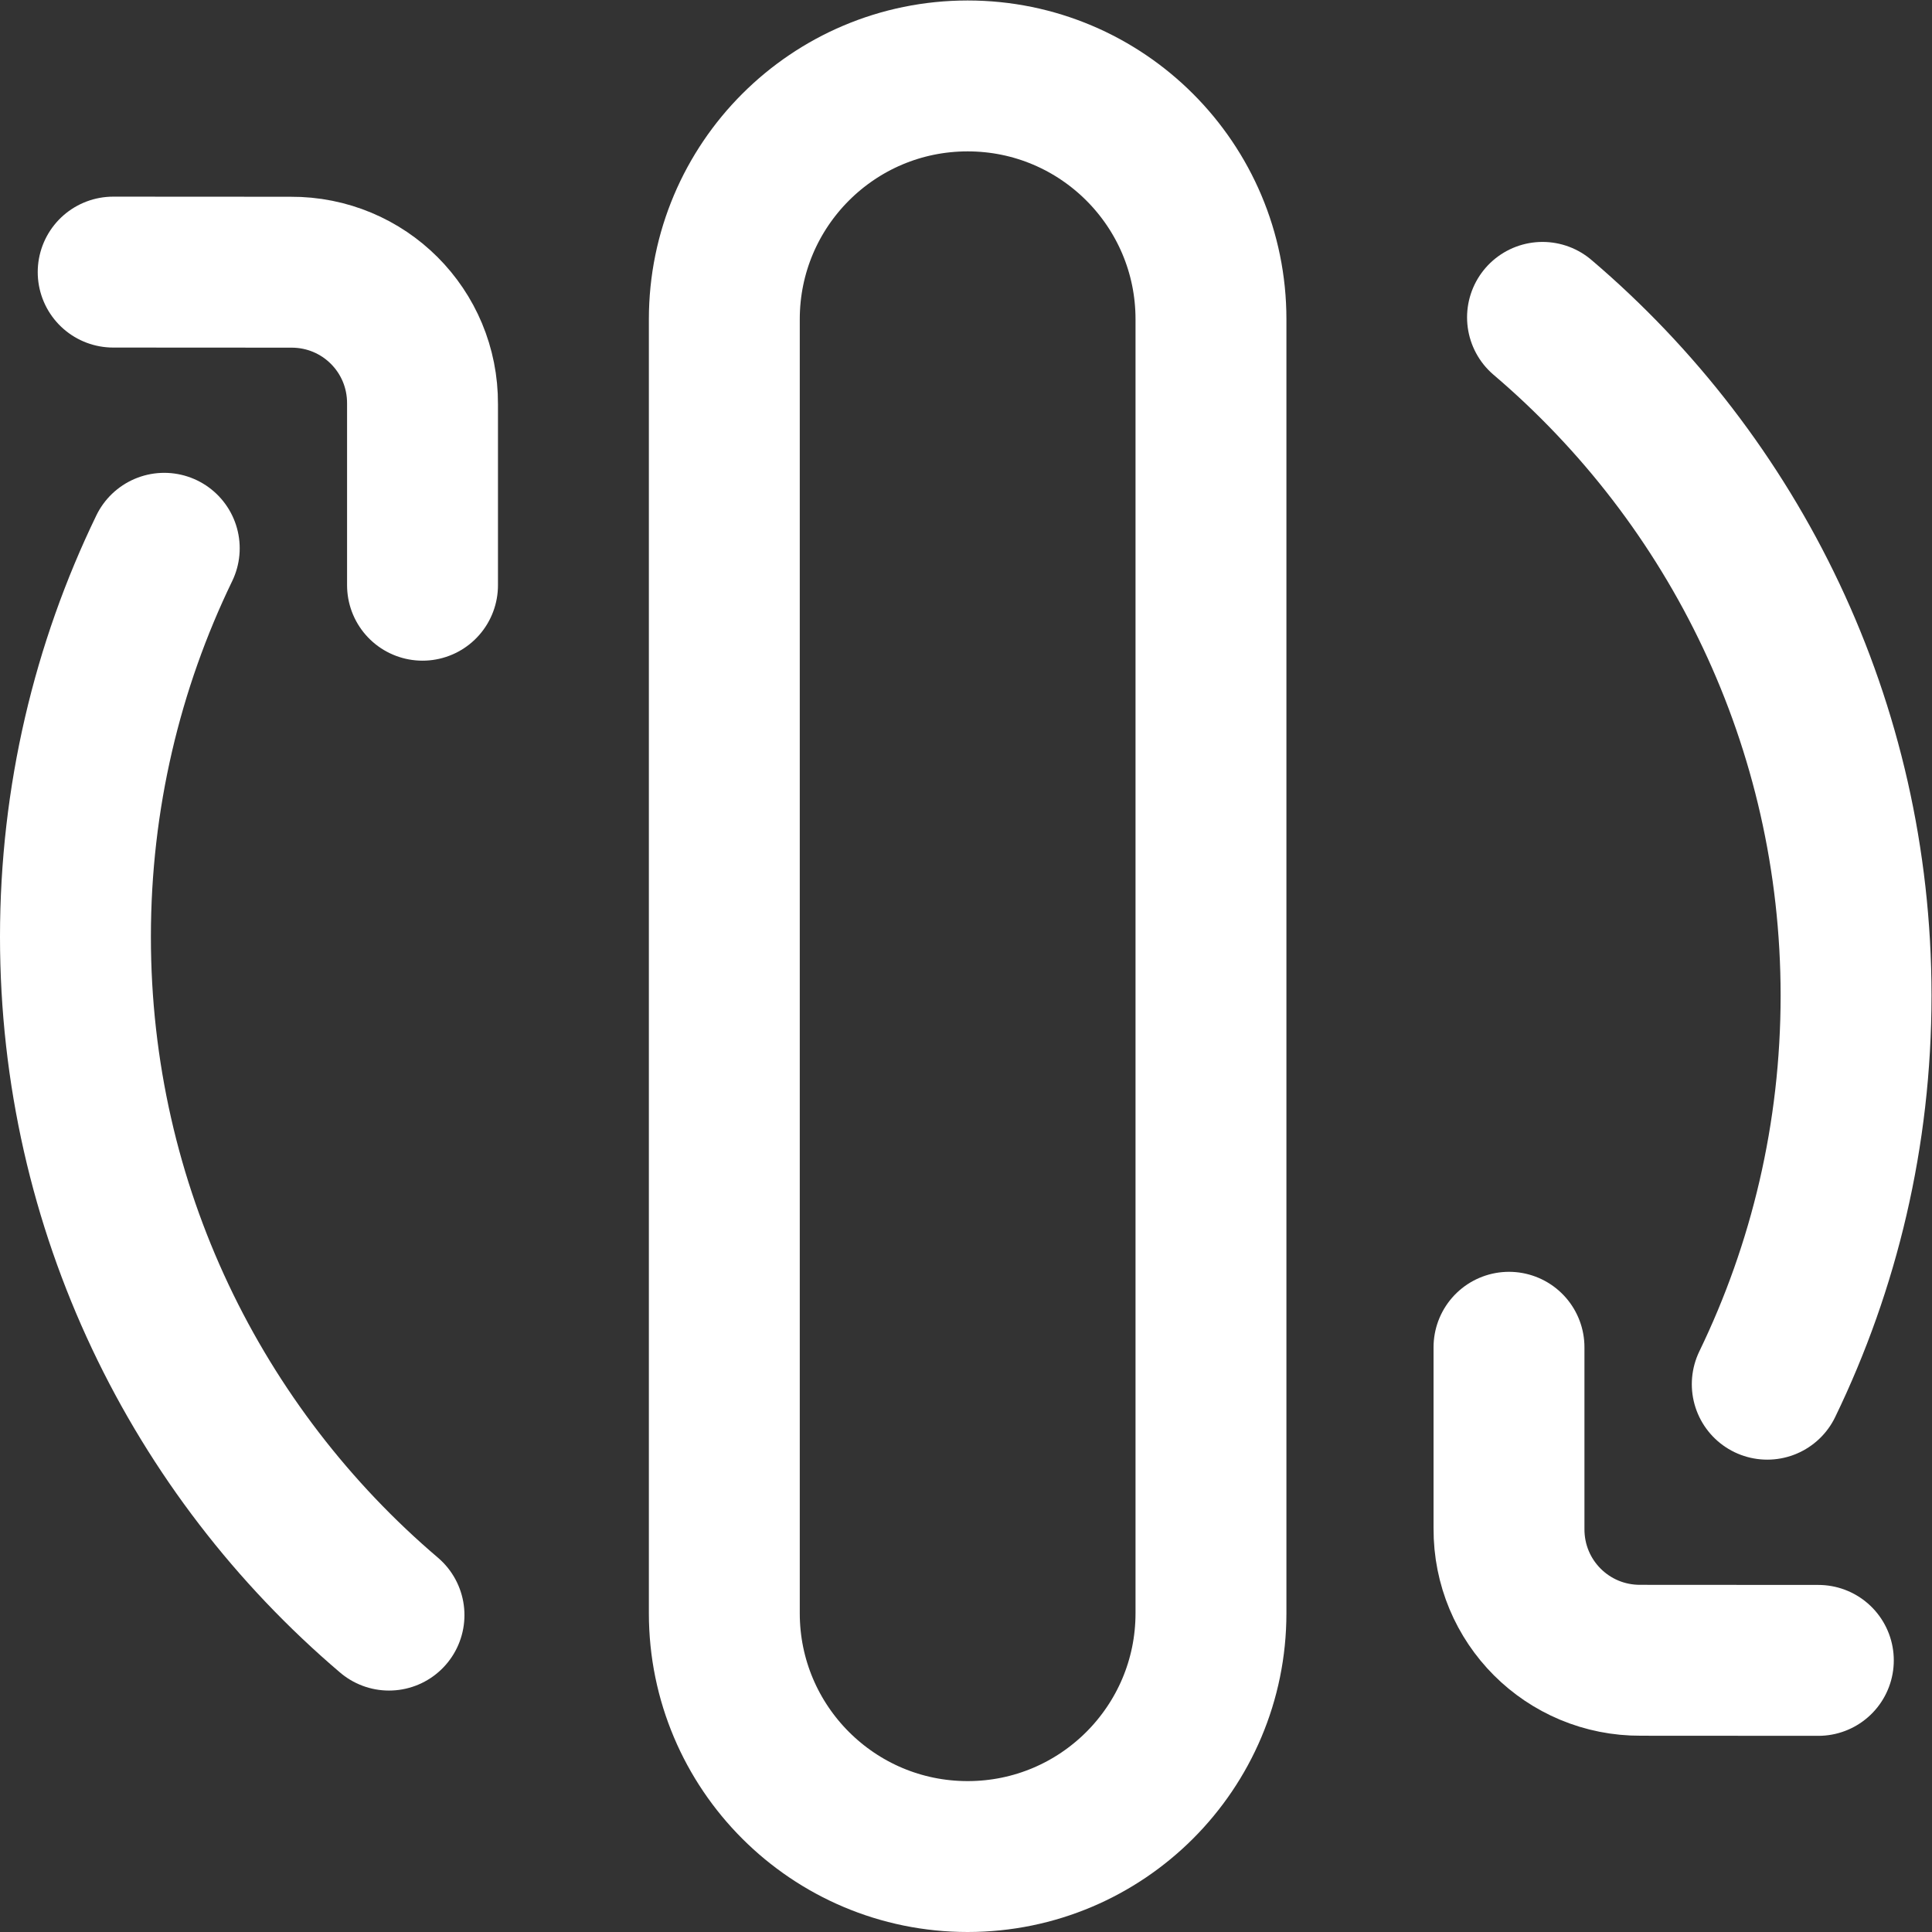
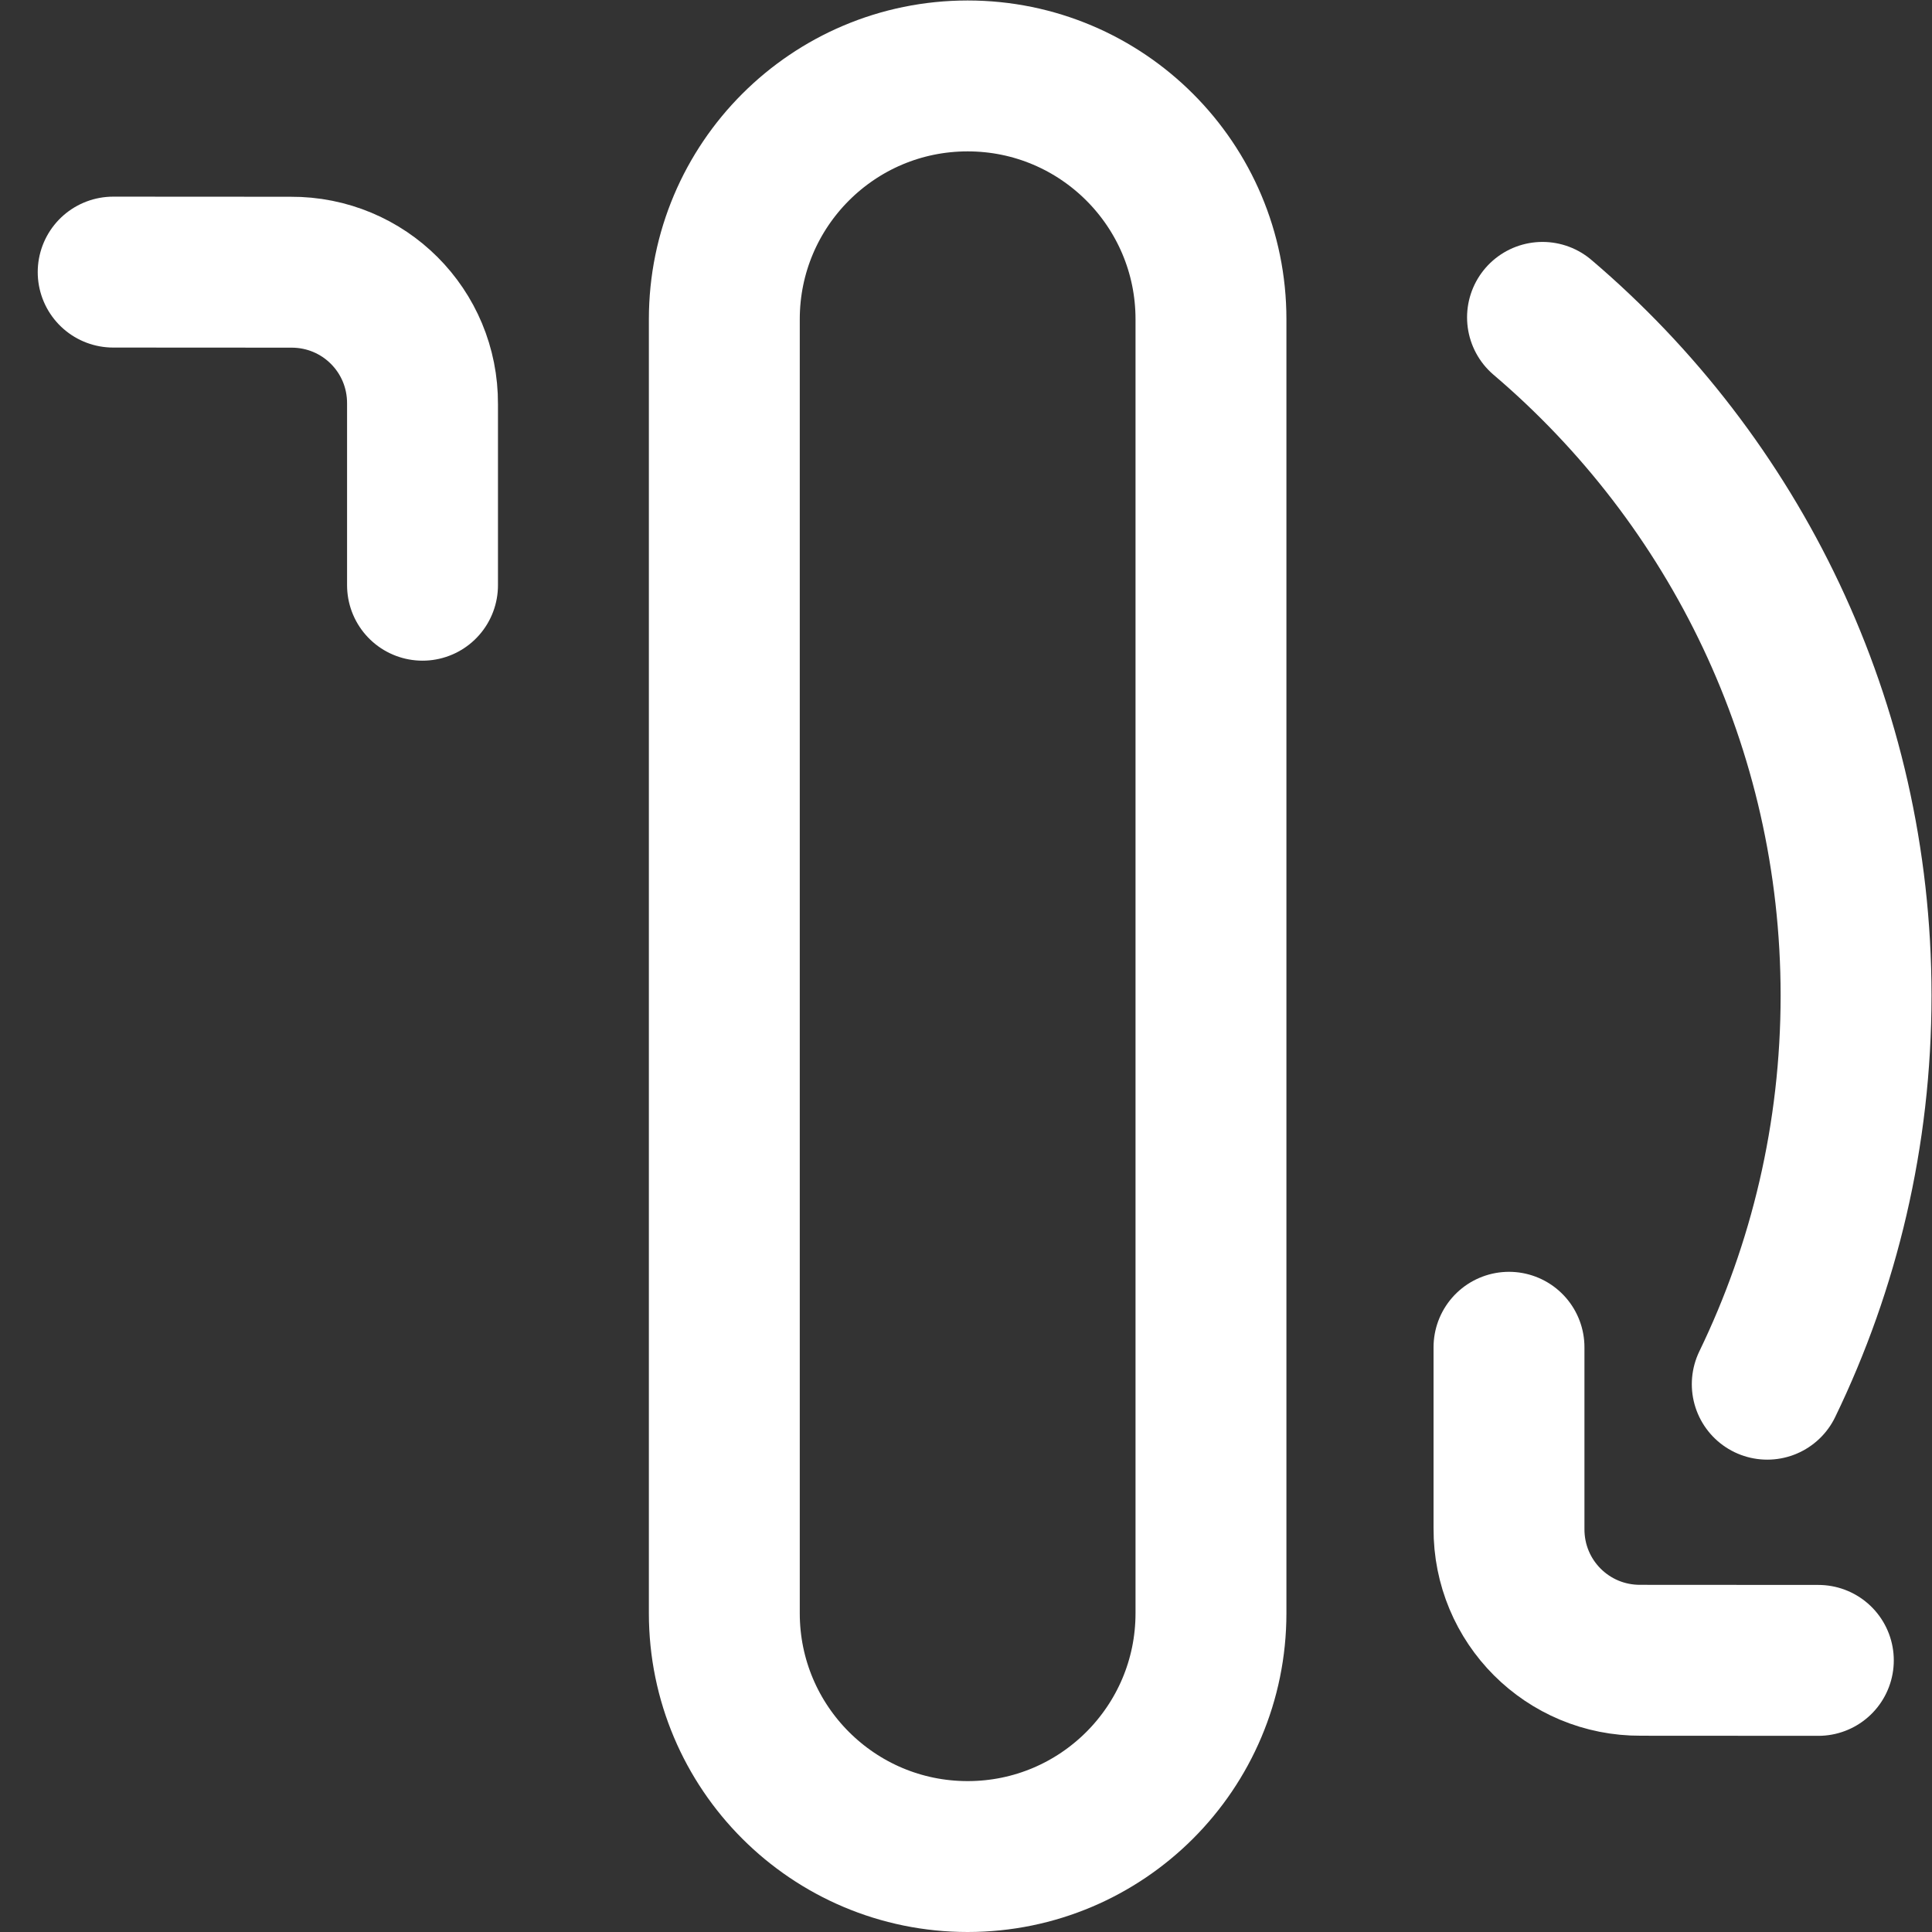
<svg xmlns="http://www.w3.org/2000/svg" id="svg1566" xml:space="preserve" width="300" height="300" viewBox="0 0 682.667 682.667">
  <rect x="0" y="0" width="682.667" height="682.667" fill="#333333" stroke="none" />
  <g width="100%" height="100%" transform="matrix(1,0,0,1,0,0)">
    <defs id="defs1570">
      <clipPath clipPathUnits="userSpaceOnUse" id="clipPath1580">
        <path d="M 0,512 H 512 V 0 H 0 Z" id="path1578" fill="#ffffff" fill-opacity="1" data-original-color="#000000ff" stroke="none" stroke-opacity="1" />
      </clipPath>
    </defs>
    <g id="g1572" transform="matrix(1.333,0,0,-1.333,0,682.667)">
      <g id="g1574">
        <g id="g1576" clip-path="url(#clipPath1580)">
          <g id="g1582" transform="translate(256.5,20)">
            <path d="m 0,0 v 0 c -35.622,0 -64.5,28.878 -64.5,64.5 v 343 c 0,35.623 28.878,64.5 64.5,64.5 35.622,0 64.5,-28.877 64.5,-64.5 V 64.5 C 64.5,28.878 35.622,0 0,0 Z" style="stroke-linecap: round; stroke-linejoin: round; stroke-miterlimit: 10; stroke-dasharray: none;" id="path1584" fill="none" fill-opacity="1" stroke="#ffffff" stroke-opacity="1" data-original-stroke-color="#000000ff" stroke-width="40" data-original-stroke-width="40" />
          </g>
          <g id="g1586" transform="translate(103.115,84)">
-             <path d="m 0,0 c -50.856,43.288 -83.115,107.771 -83.115,179.79 0,36.877 8.458,71.844 23.54,103" style="stroke-linecap: round; stroke-linejoin: round; stroke-miterlimit: 10; stroke-dasharray: none;" id="path1588" fill="none" fill-opacity="1" stroke="#ffffff" stroke-opacity="1" data-original-stroke-color="#000000ff" stroke-width="40" data-original-stroke-width="40" />
-           </g>
+             </g>
          <g id="g1590" transform="translate(30,440)">
            <path d="m 0,0 47.067,-0.027 c 19.403,0.11 35.042,-15.53 34.932,-34.932 L 82,-83" style="stroke-linecap: round; stroke-linejoin: round; stroke-miterlimit: 10; stroke-dasharray: none;" id="path1592" fill="none" fill-opacity="1" stroke="#ffffff" stroke-opacity="1" data-original-stroke-color="#000000ff" stroke-width="40" data-original-stroke-width="40" />
          </g>
          <g id="g1594" transform="translate(408.885,428)">
            <path d="m 0,0 c 50.856,-43.288 83.115,-107.771 83.115,-179.79 0,-36.877 -8.458,-71.844 -23.54,-103" style="stroke-linecap: round; stroke-linejoin: round; stroke-miterlimit: 10; stroke-dasharray: none;" id="path1596" fill="none" fill-opacity="1" stroke="#ffffff" stroke-opacity="1" data-original-stroke-color="#000000ff" stroke-width="40" data-original-stroke-width="40" />
          </g>
          <g id="g1598" transform="translate(482,72)">
            <path d="m 0,0 -47.067,0.027 c -19.403,-0.11 -35.042,15.53 -34.932,34.932 L -82,83" style="stroke-linecap: round; stroke-linejoin: round; stroke-miterlimit: 10; stroke-dasharray: none;" id="path1600" fill="none" fill-opacity="1" stroke="#ffffff" stroke-opacity="1" data-original-stroke-color="#000000ff" stroke-width="40" data-original-stroke-width="40" />
          </g>
        </g>
      </g>
    </g>
  </g>
</svg>